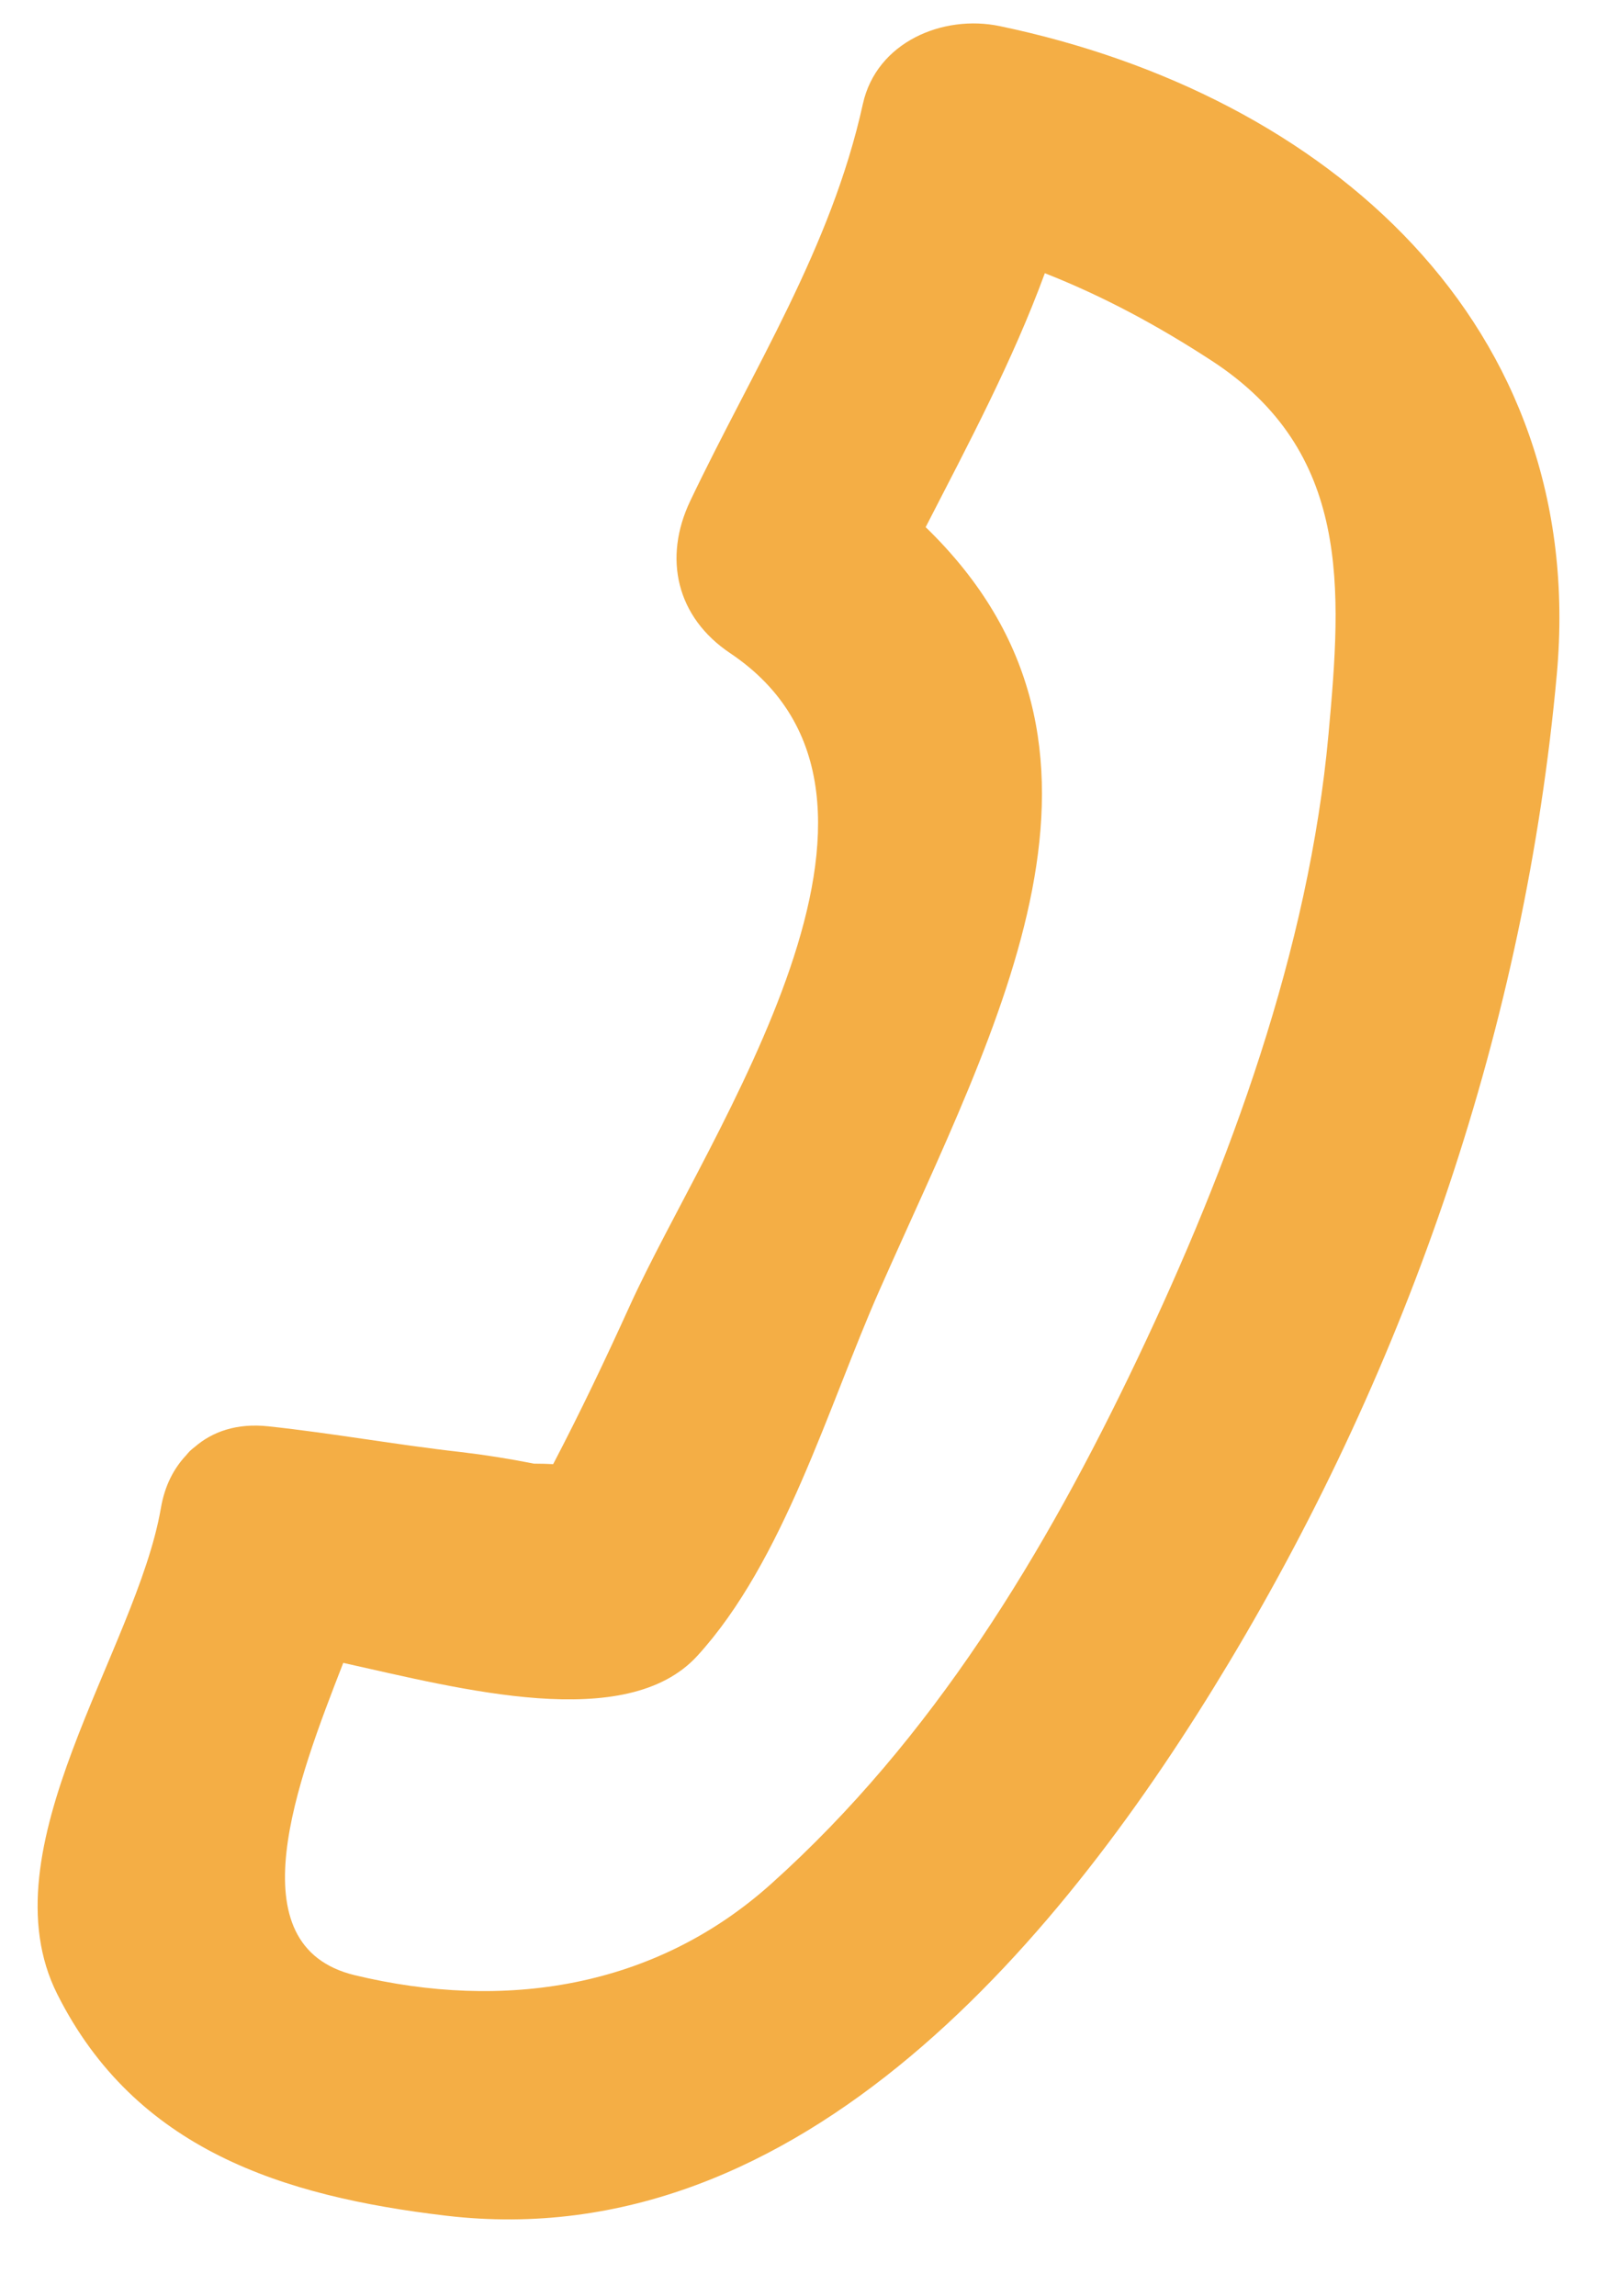
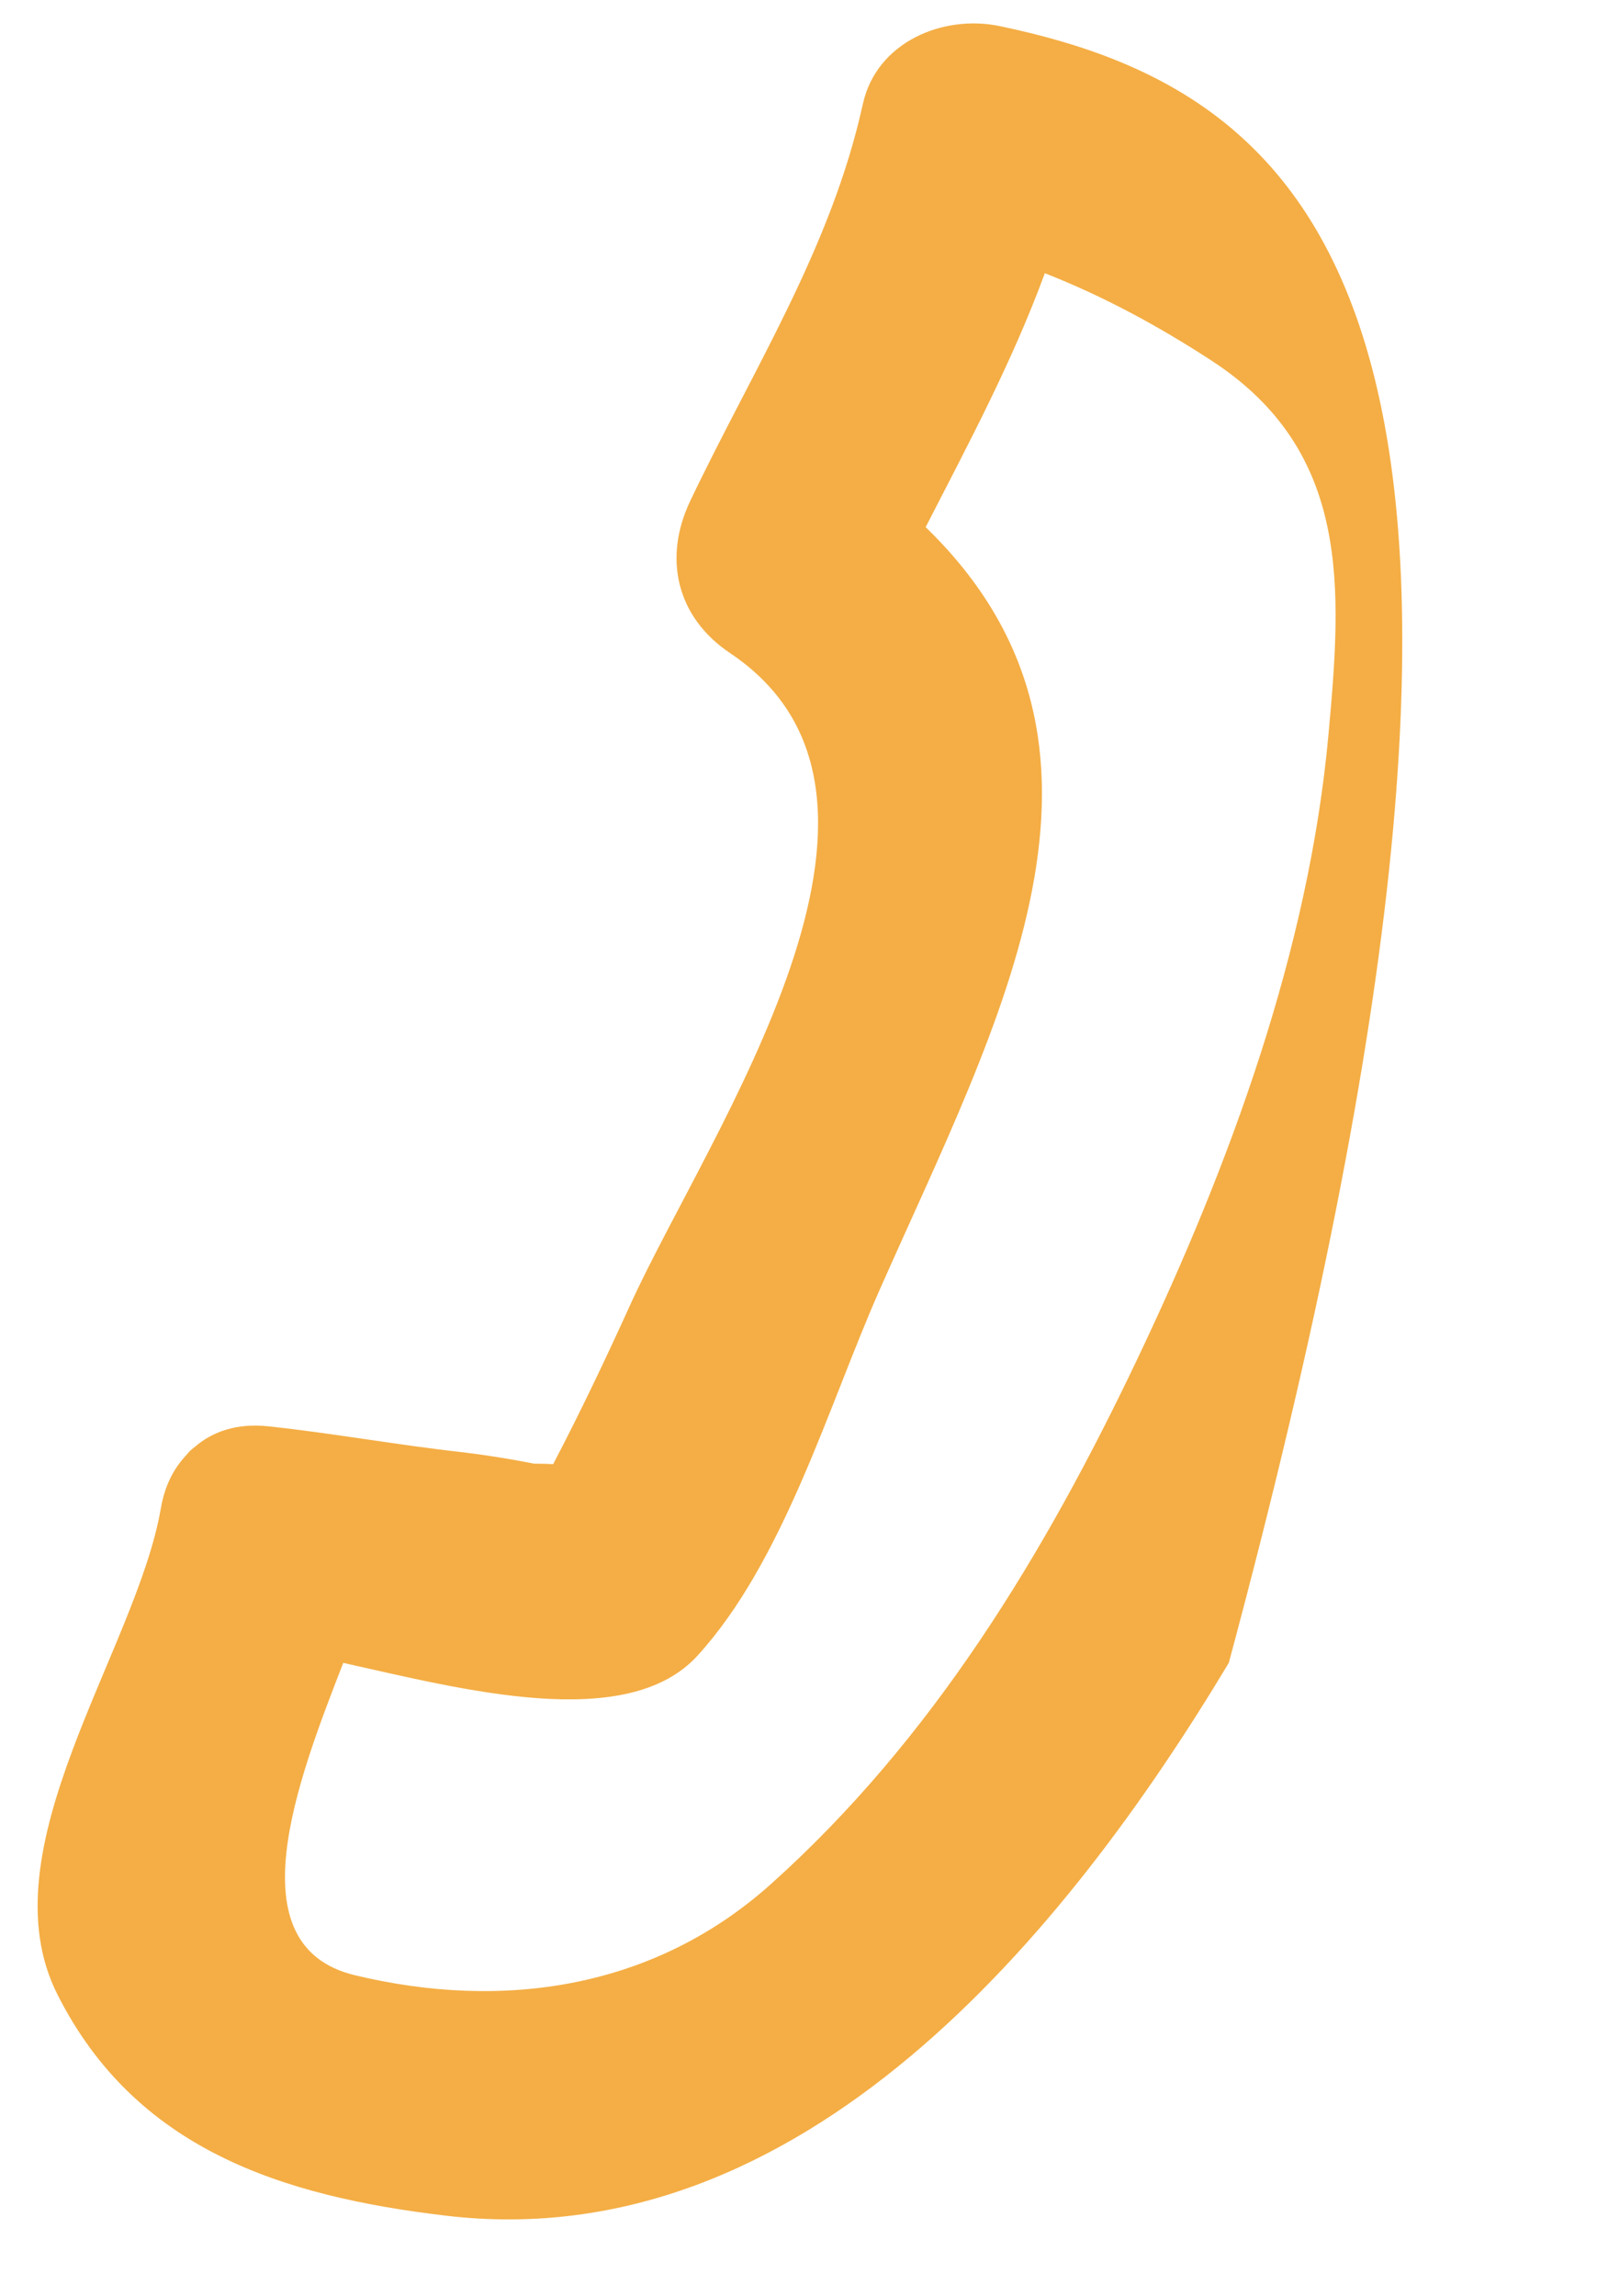
<svg xmlns="http://www.w3.org/2000/svg" viewBox="0 0 16 23" fill="none">
-   <path d="M1.902 14.537C1.889 14.55 1.877 14.565 1.865 14.579C1.744 14.708 1.651 14.879 1.612 15.108C1.366 16.537 -0.158 18.523 0.574 19.978C1.356 21.534 2.83 22.003 4.468 22.197C8.04 22.62 10.686 19.367 12.311 16.659C14.118 13.648 15.279 10.257 15.597 6.759C15.916 3.254 13.3 0.948 10.018 0.262C9.448 0.142 8.782 0.421 8.645 1.041C8.327 2.486 7.545 3.697 6.916 5.017C6.641 5.593 6.778 6.184 7.316 6.544C9.464 7.985 7.104 11.332 6.309 13.083C6.067 13.616 5.814 14.148 5.542 14.668C5.483 14.665 5.423 14.663 5.349 14.663C5.104 14.614 4.858 14.575 4.611 14.546C3.968 14.474 3.333 14.358 2.688 14.289C2.371 14.255 2.128 14.343 1.952 14.495C1.935 14.508 1.918 14.522 1.902 14.537ZM3.439 16.659C4.62 16.921 6.276 17.364 6.986 16.589C7.852 15.641 8.3 14.083 8.808 12.933C10.006 10.222 11.542 7.479 9.274 5.281C9.705 4.442 10.145 3.617 10.468 2.737C11.05 2.966 11.597 3.26 12.14 3.614C13.539 4.526 13.443 5.896 13.31 7.355C13.114 9.517 12.322 11.666 11.397 13.61C10.469 15.562 9.347 17.418 7.727 18.872C6.555 19.924 5.043 20.146 3.555 19.788C2.342 19.495 2.979 17.84 3.439 16.659Z" fill="#F4AE45" />
+   <path d="M1.902 14.537C1.889 14.55 1.877 14.565 1.865 14.579C1.744 14.708 1.651 14.879 1.612 15.108C1.366 16.537 -0.158 18.523 0.574 19.978C1.356 21.534 2.83 22.003 4.468 22.197C8.04 22.62 10.686 19.367 12.311 16.659C15.916 3.254 13.3 0.948 10.018 0.262C9.448 0.142 8.782 0.421 8.645 1.041C8.327 2.486 7.545 3.697 6.916 5.017C6.641 5.593 6.778 6.184 7.316 6.544C9.464 7.985 7.104 11.332 6.309 13.083C6.067 13.616 5.814 14.148 5.542 14.668C5.483 14.665 5.423 14.663 5.349 14.663C5.104 14.614 4.858 14.575 4.611 14.546C3.968 14.474 3.333 14.358 2.688 14.289C2.371 14.255 2.128 14.343 1.952 14.495C1.935 14.508 1.918 14.522 1.902 14.537ZM3.439 16.659C4.62 16.921 6.276 17.364 6.986 16.589C7.852 15.641 8.3 14.083 8.808 12.933C10.006 10.222 11.542 7.479 9.274 5.281C9.705 4.442 10.145 3.617 10.468 2.737C11.05 2.966 11.597 3.26 12.14 3.614C13.539 4.526 13.443 5.896 13.31 7.355C13.114 9.517 12.322 11.666 11.397 13.61C10.469 15.562 9.347 17.418 7.727 18.872C6.555 19.924 5.043 20.146 3.555 19.788C2.342 19.495 2.979 17.84 3.439 16.659Z" fill="#F4AE45" />
</svg>